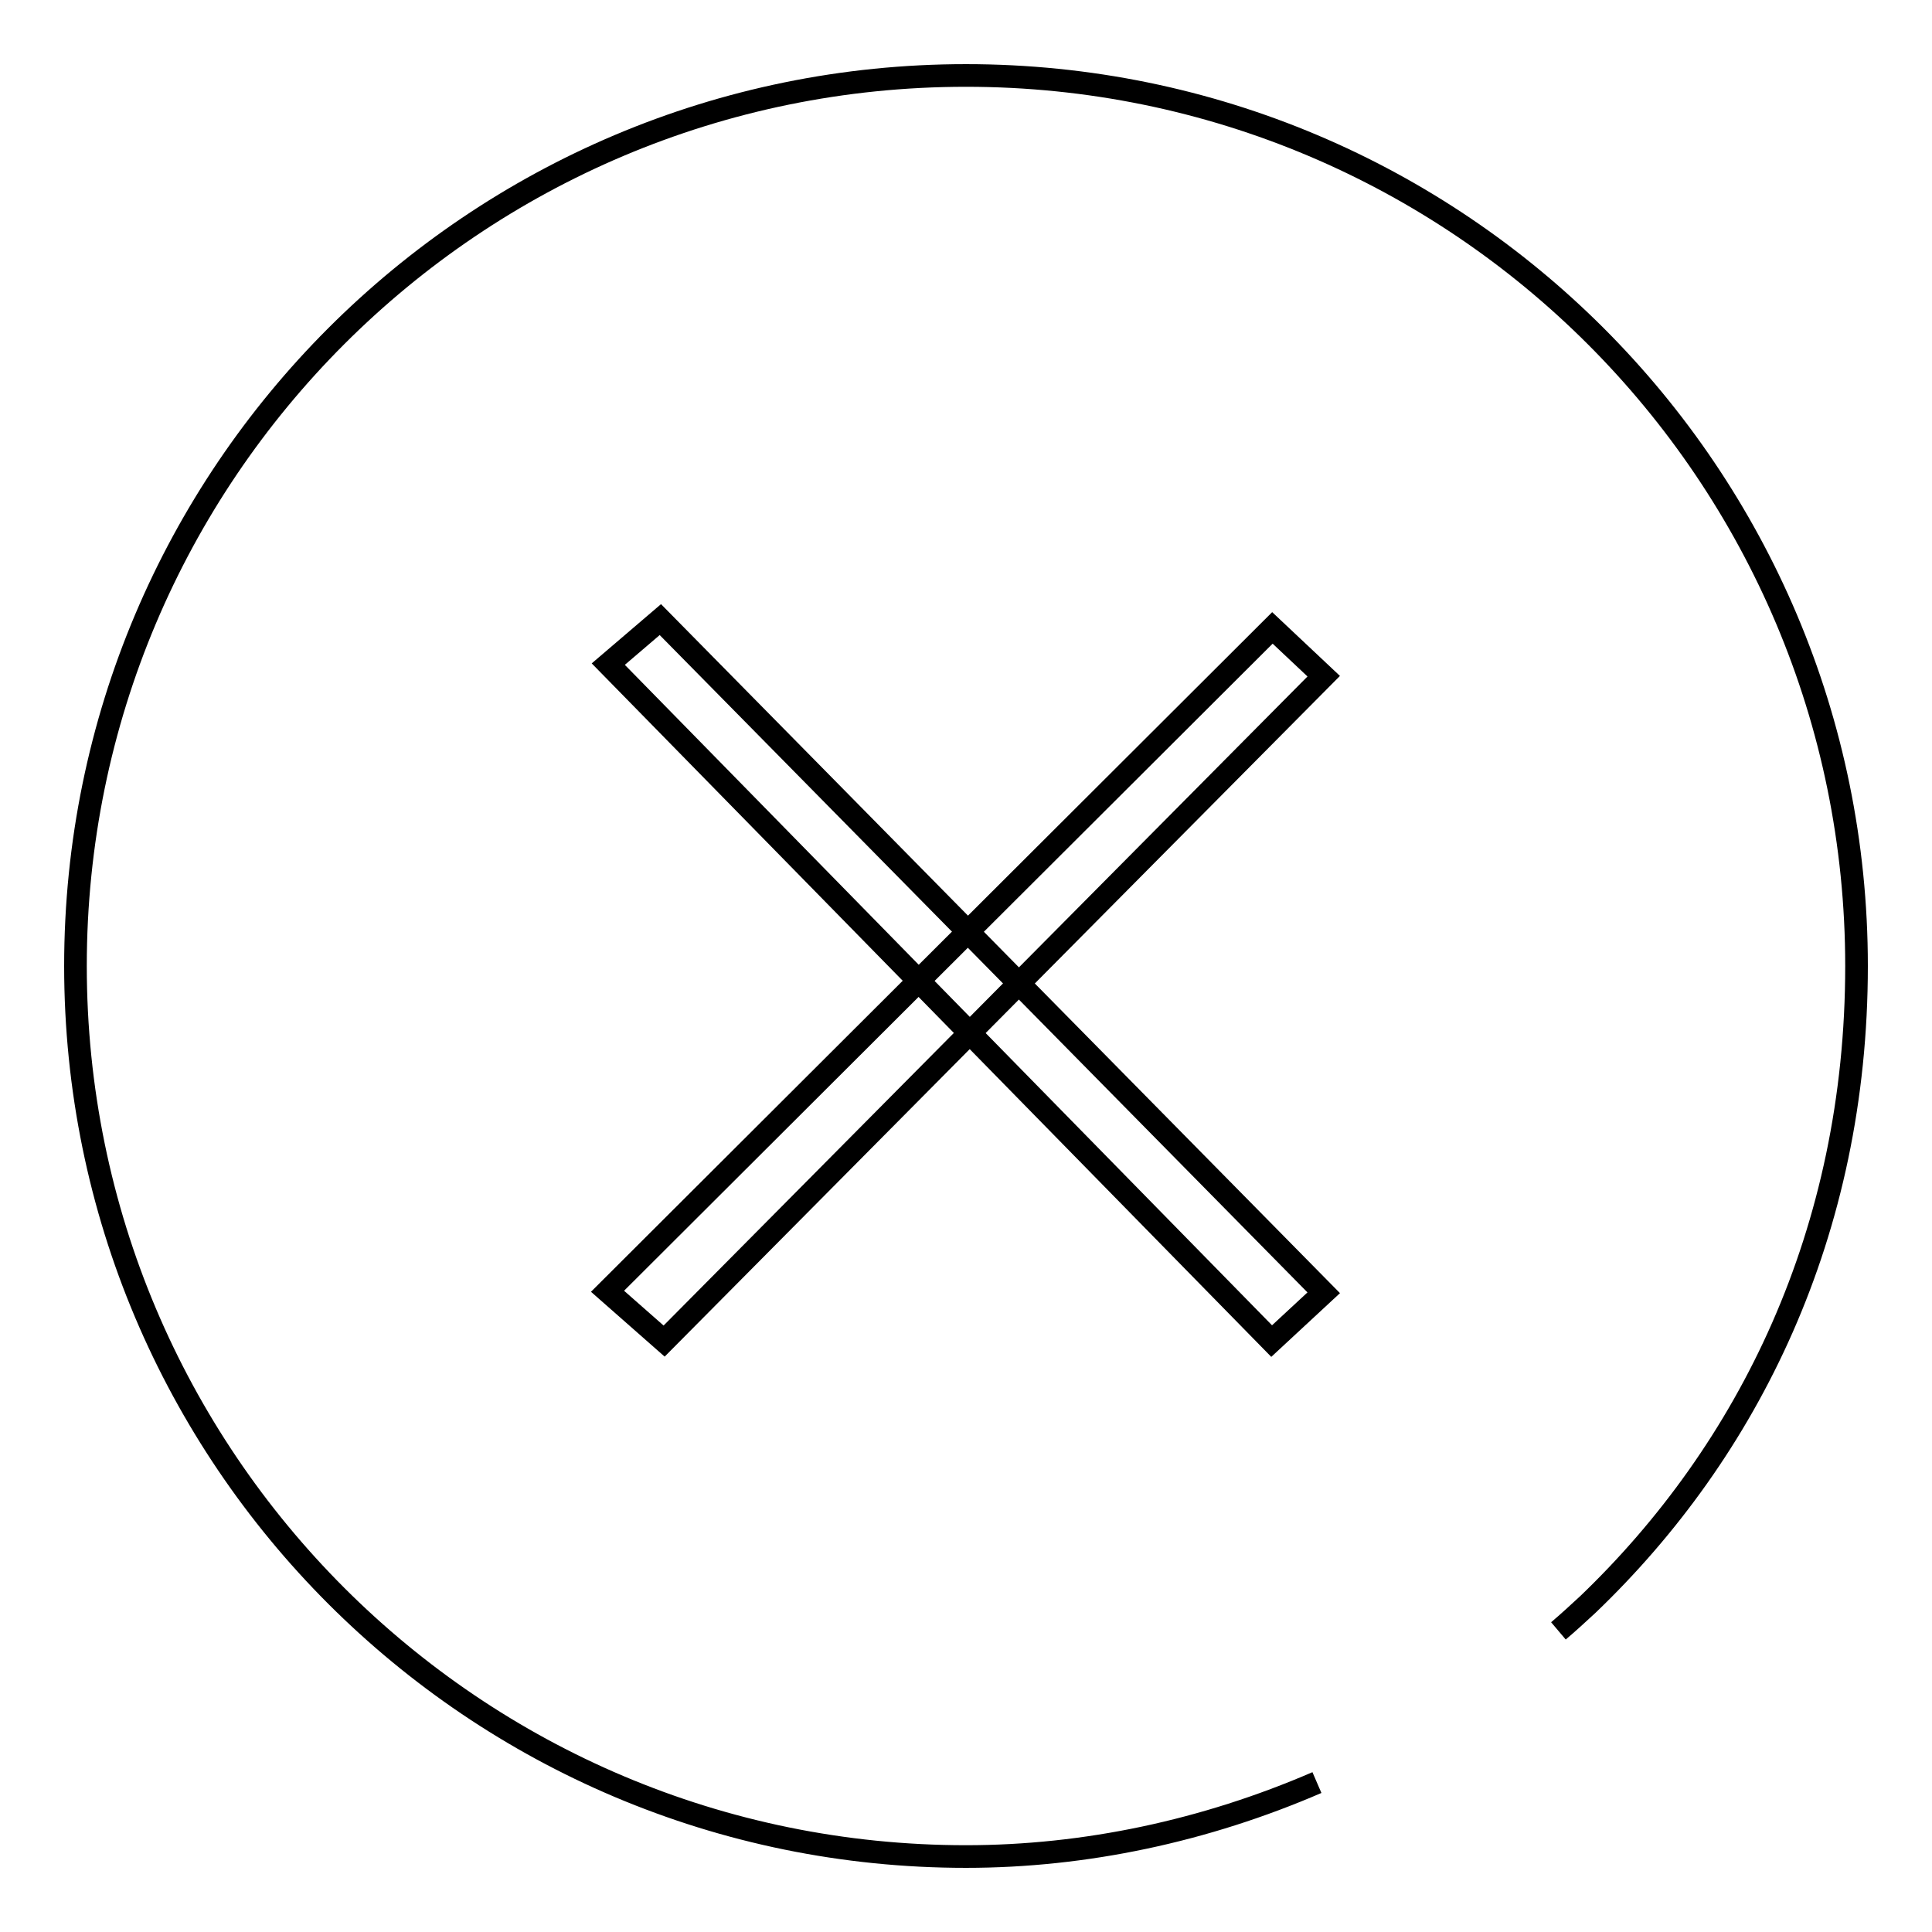
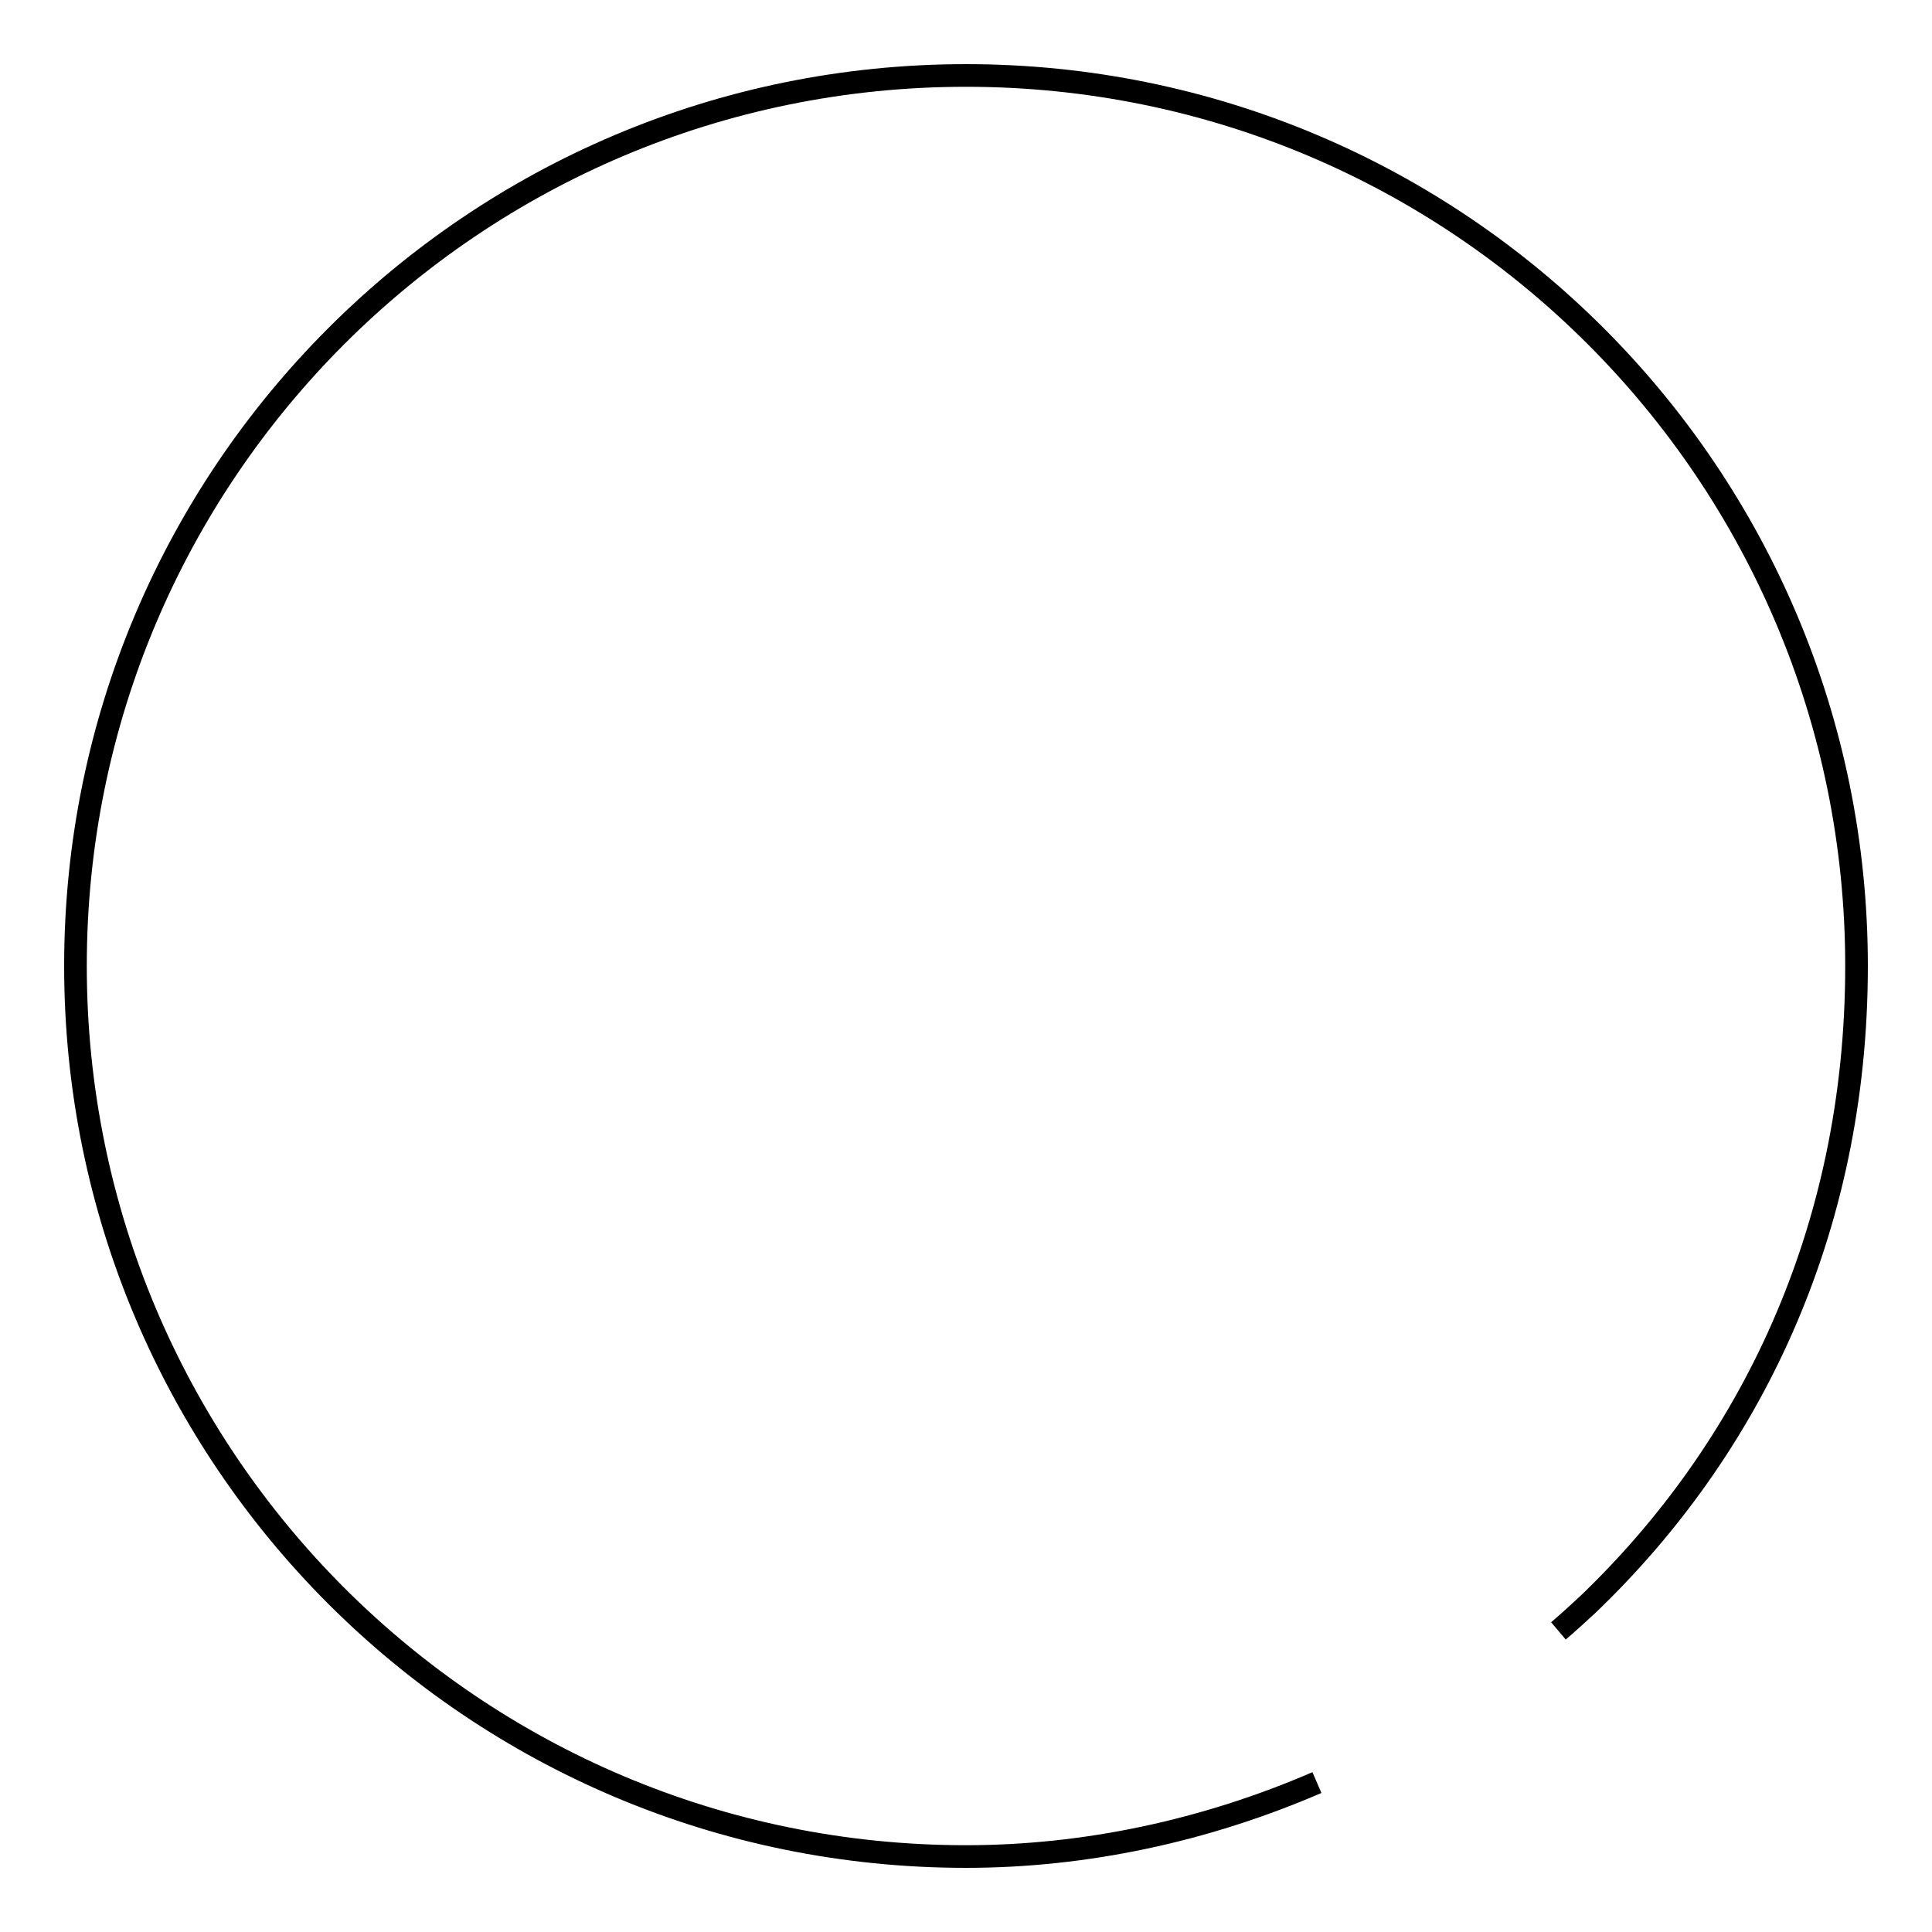
<svg xmlns="http://www.w3.org/2000/svg" version="1.1" x="0px" y="0px" viewBox="0 0 256 256" enable-background="new 0 0 256 256" xml:space="preserve">
  <g>
    <g>
      <path stroke-width="3" fill-opacity="0" stroke="#000000" d="M174.5,236.2c-14.8,6.4-30.7,9.8-46.5,9.8c-65.2,0-118-52.8-118-118C10,62.8,62.8,10,128,10c65.2,0,118,52.8,118,118c0,35.3-14.3,64.2-35.6,84.6c-1.3,1.2-2.6,2.4-3.9,3.5" />
-       <path stroke-width="3" fill-opacity="0" stroke="#000000" d="M168.6,83.2l6.8,6.4L88,177.7l-7.5-6.6L168.6,83.2z" />
-       <path stroke-width="3" fill-opacity="0" stroke="#000000" d="M87.5,82.1l-6.9,5.9l87.9,89.7l6.9-6.4L87.5,82.1z" />
    </g>
  </g>
</svg>